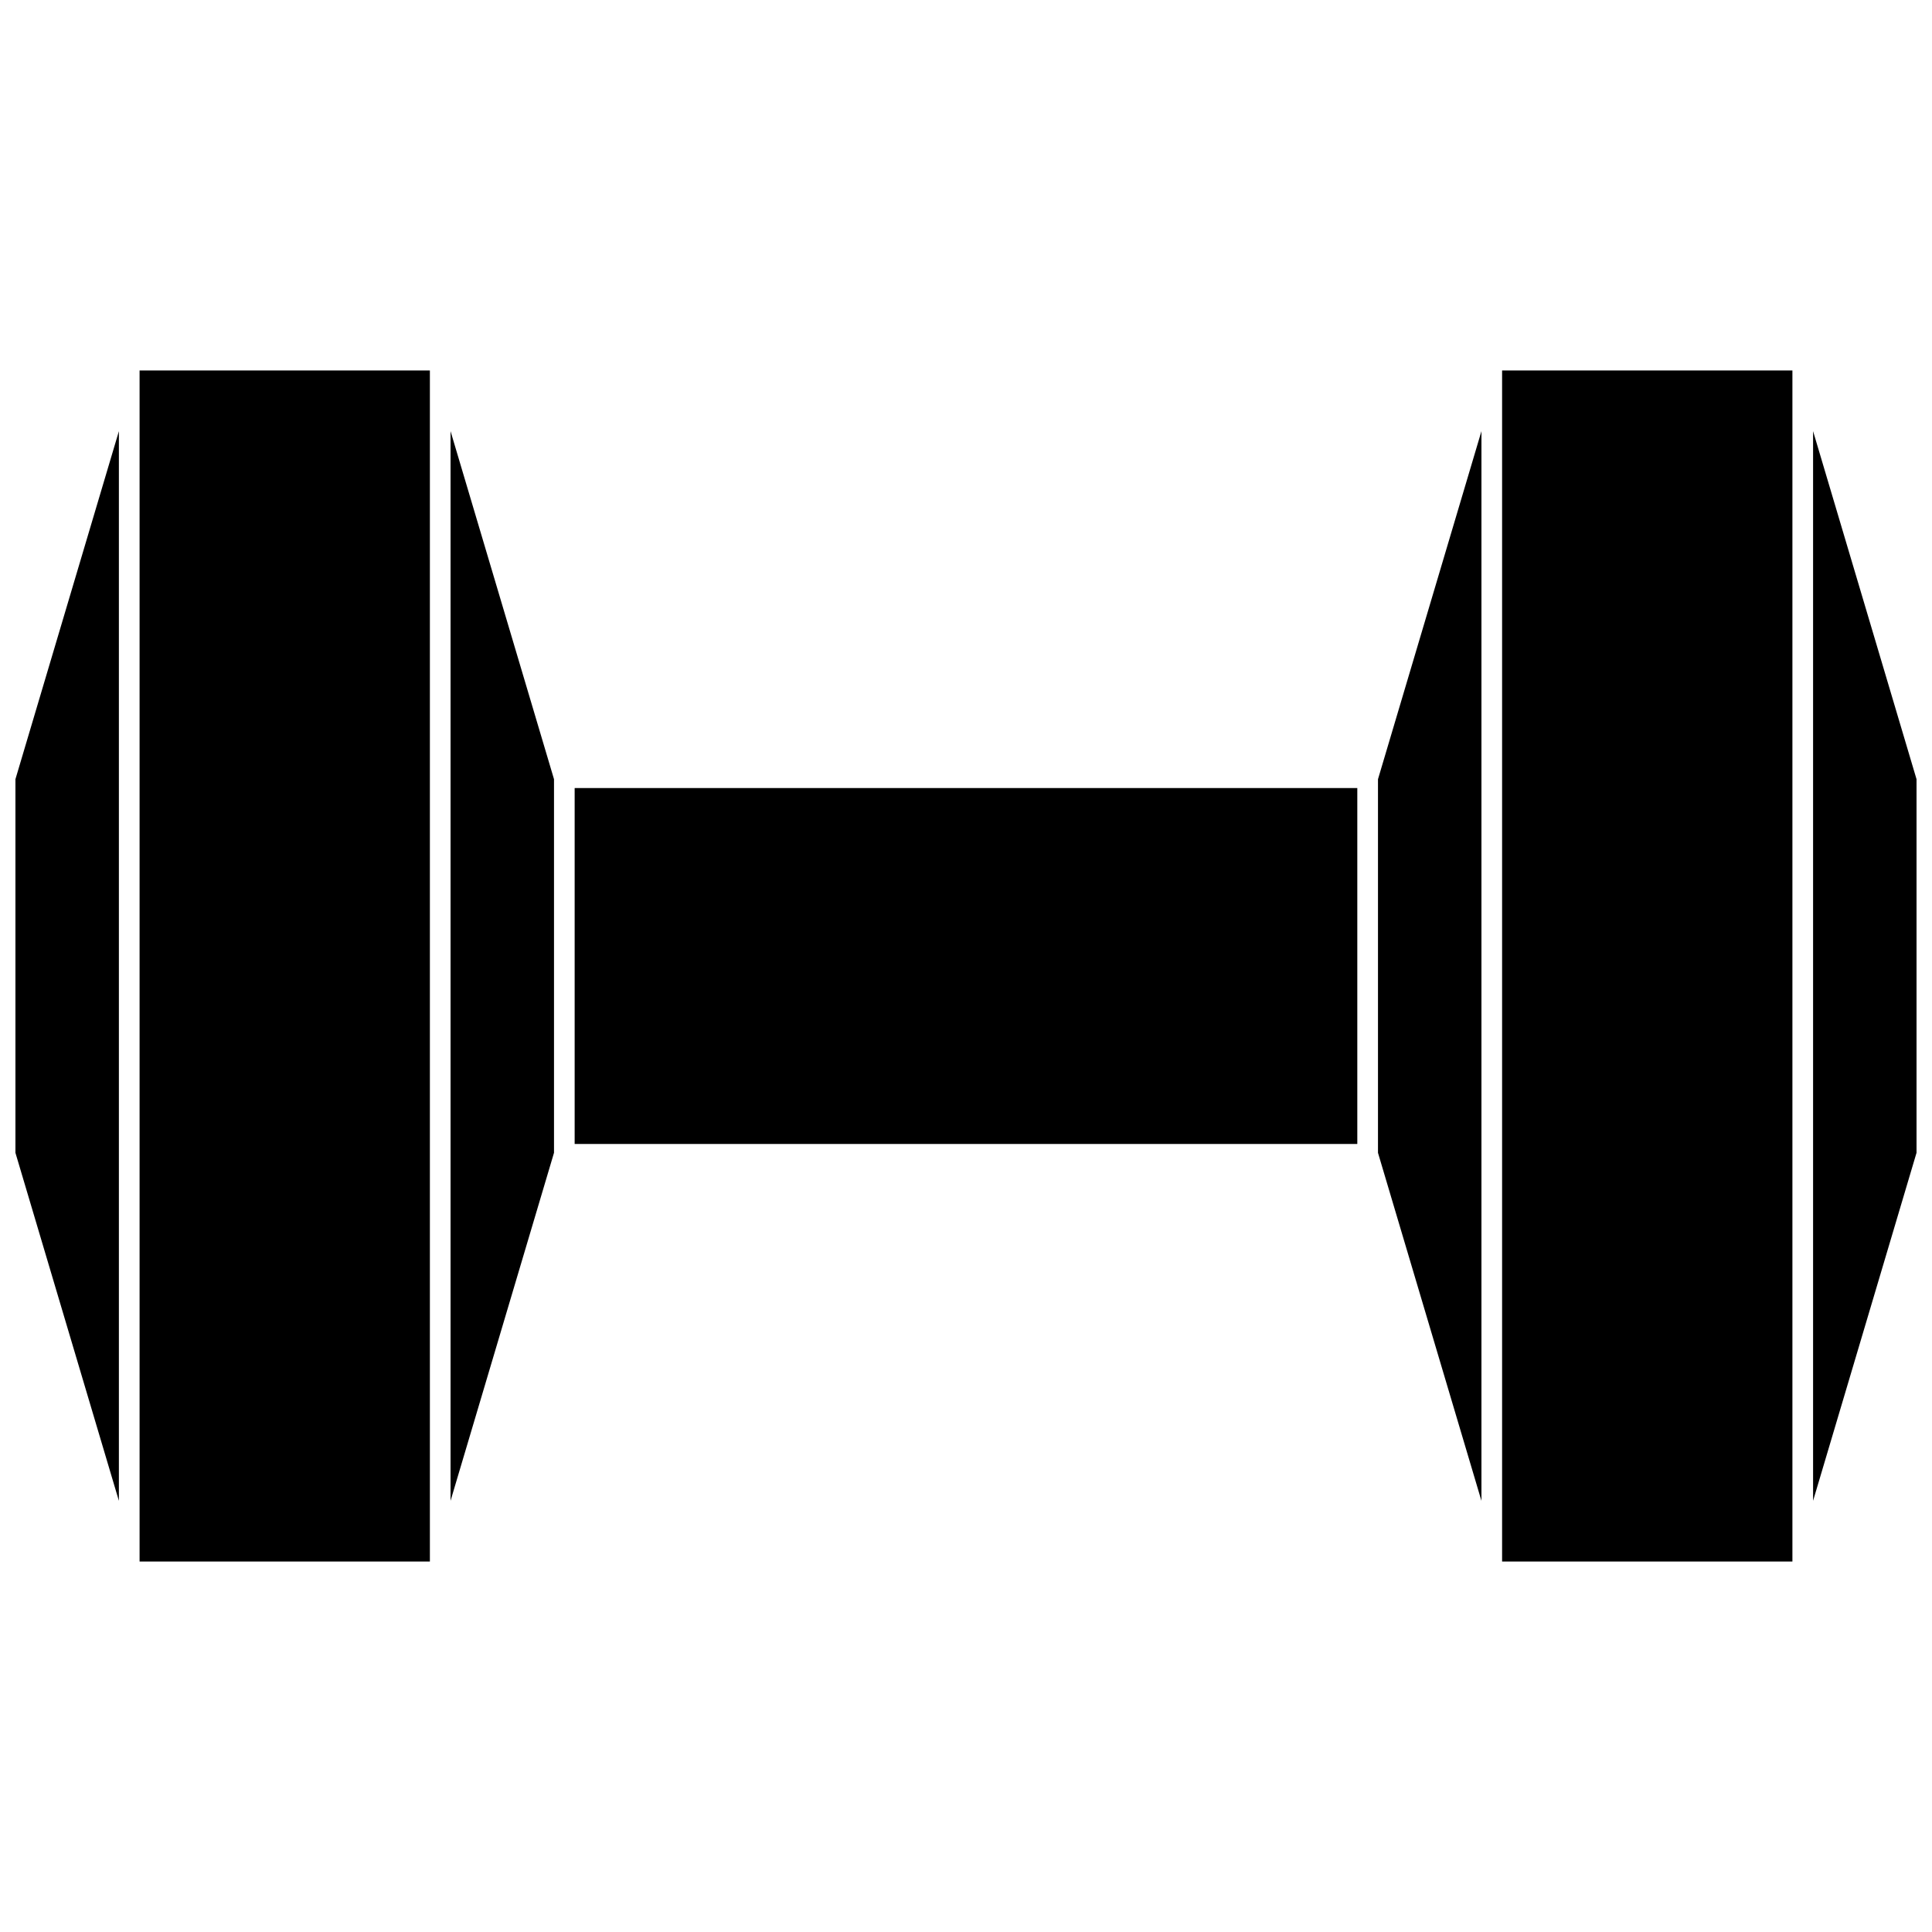
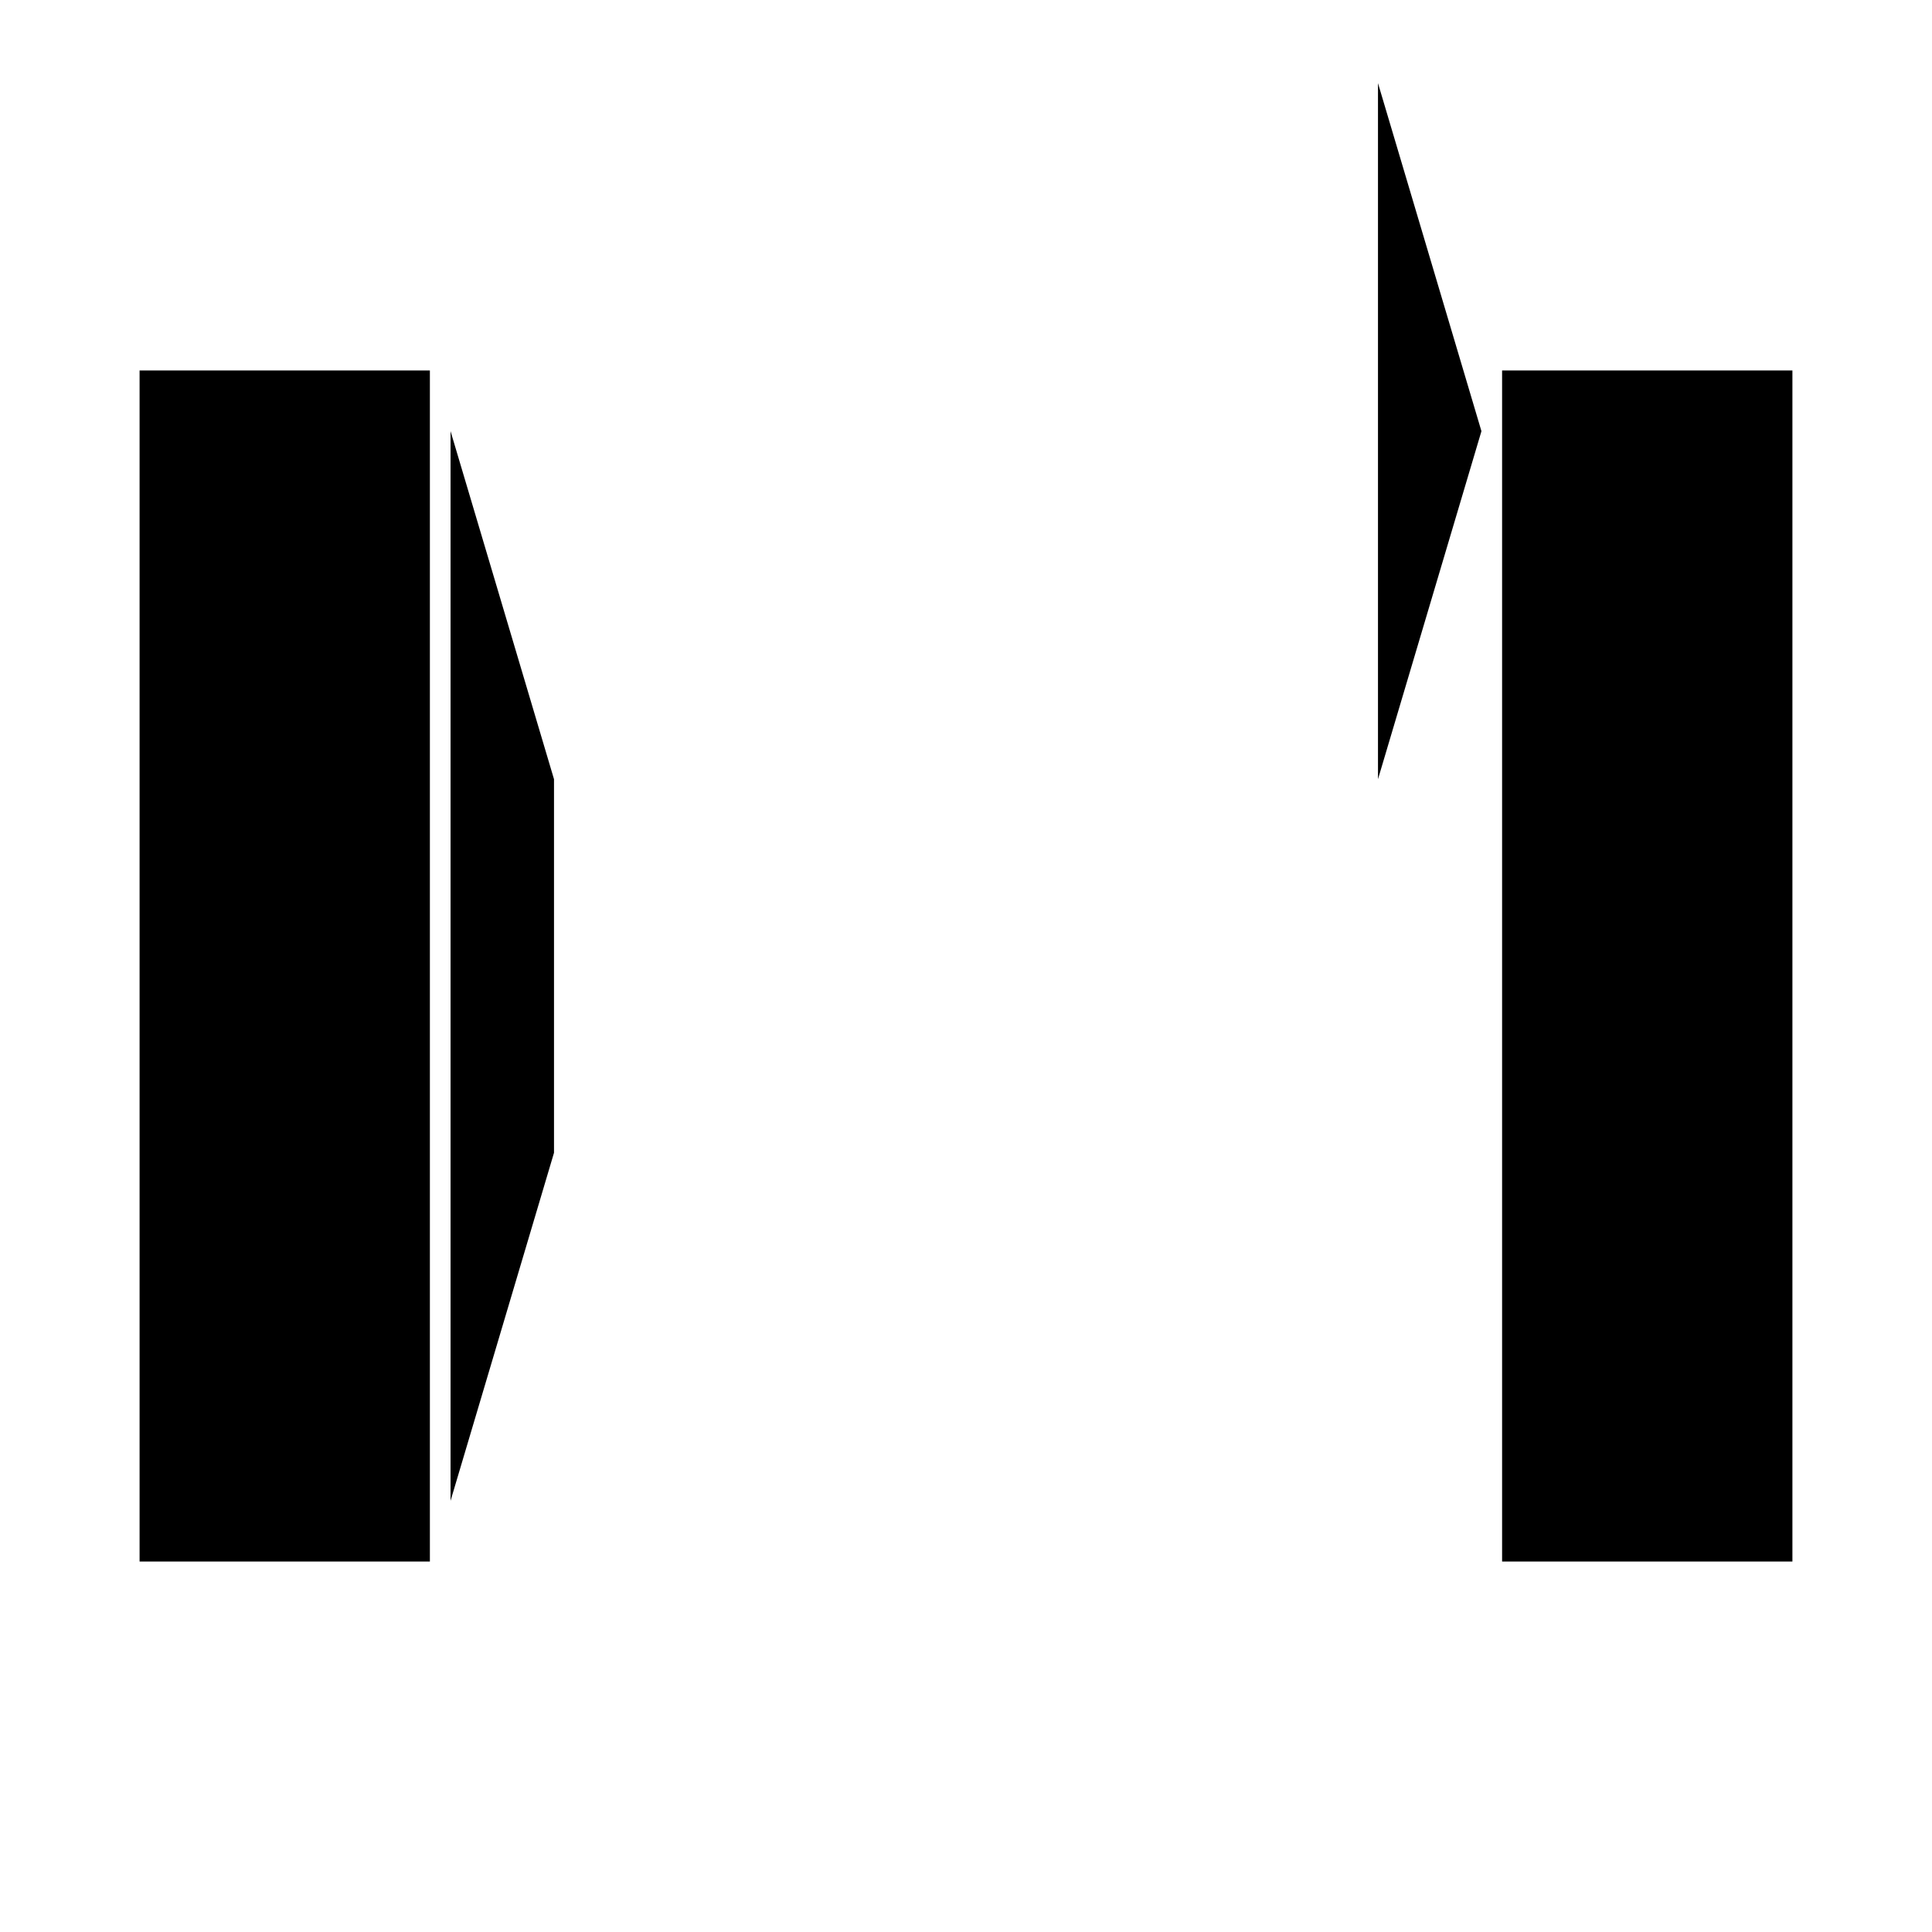
<svg xmlns="http://www.w3.org/2000/svg" width="800px" height="800px" version="1.1" viewBox="144 144 512 512">
  <defs>
    <clipPath id="b">
      <path d="m148.09 258h27.906v284h-27.906z" />
    </clipPath>
    <clipPath id="a">
      <path d="m624 258h27.902v284h-27.902z" />
    </clipPath>
  </defs>
  <path d="m542.07 242.18h76.938v315.64h-76.938z" />
-   <path d="m296.29 352.84h207.41v94.324h-207.41z" />
  <path d="m180.99 242.18h76.934v315.64h-76.934z" />
  <g clip-path="url(#b)">
-     <path d="m148.09 350.5 27.418-92.234v283.47l-27.418-92.23z" />
-   </g>
+     </g>
  <path d="m263.4 258.26 27.418 92.234v99.004l-27.418 92.23z" />
-   <path d="m509.18 350.5 27.418-92.234v283.47l-27.418-92.23z" />
+   <path d="m509.18 350.5 27.418-92.234l-27.418-92.23z" />
  <g clip-path="url(#a)">
-     <path d="m651.9 449.5-27.414 92.23v-283.47l27.414 92.234z" />
-   </g>
+     </g>
</svg>